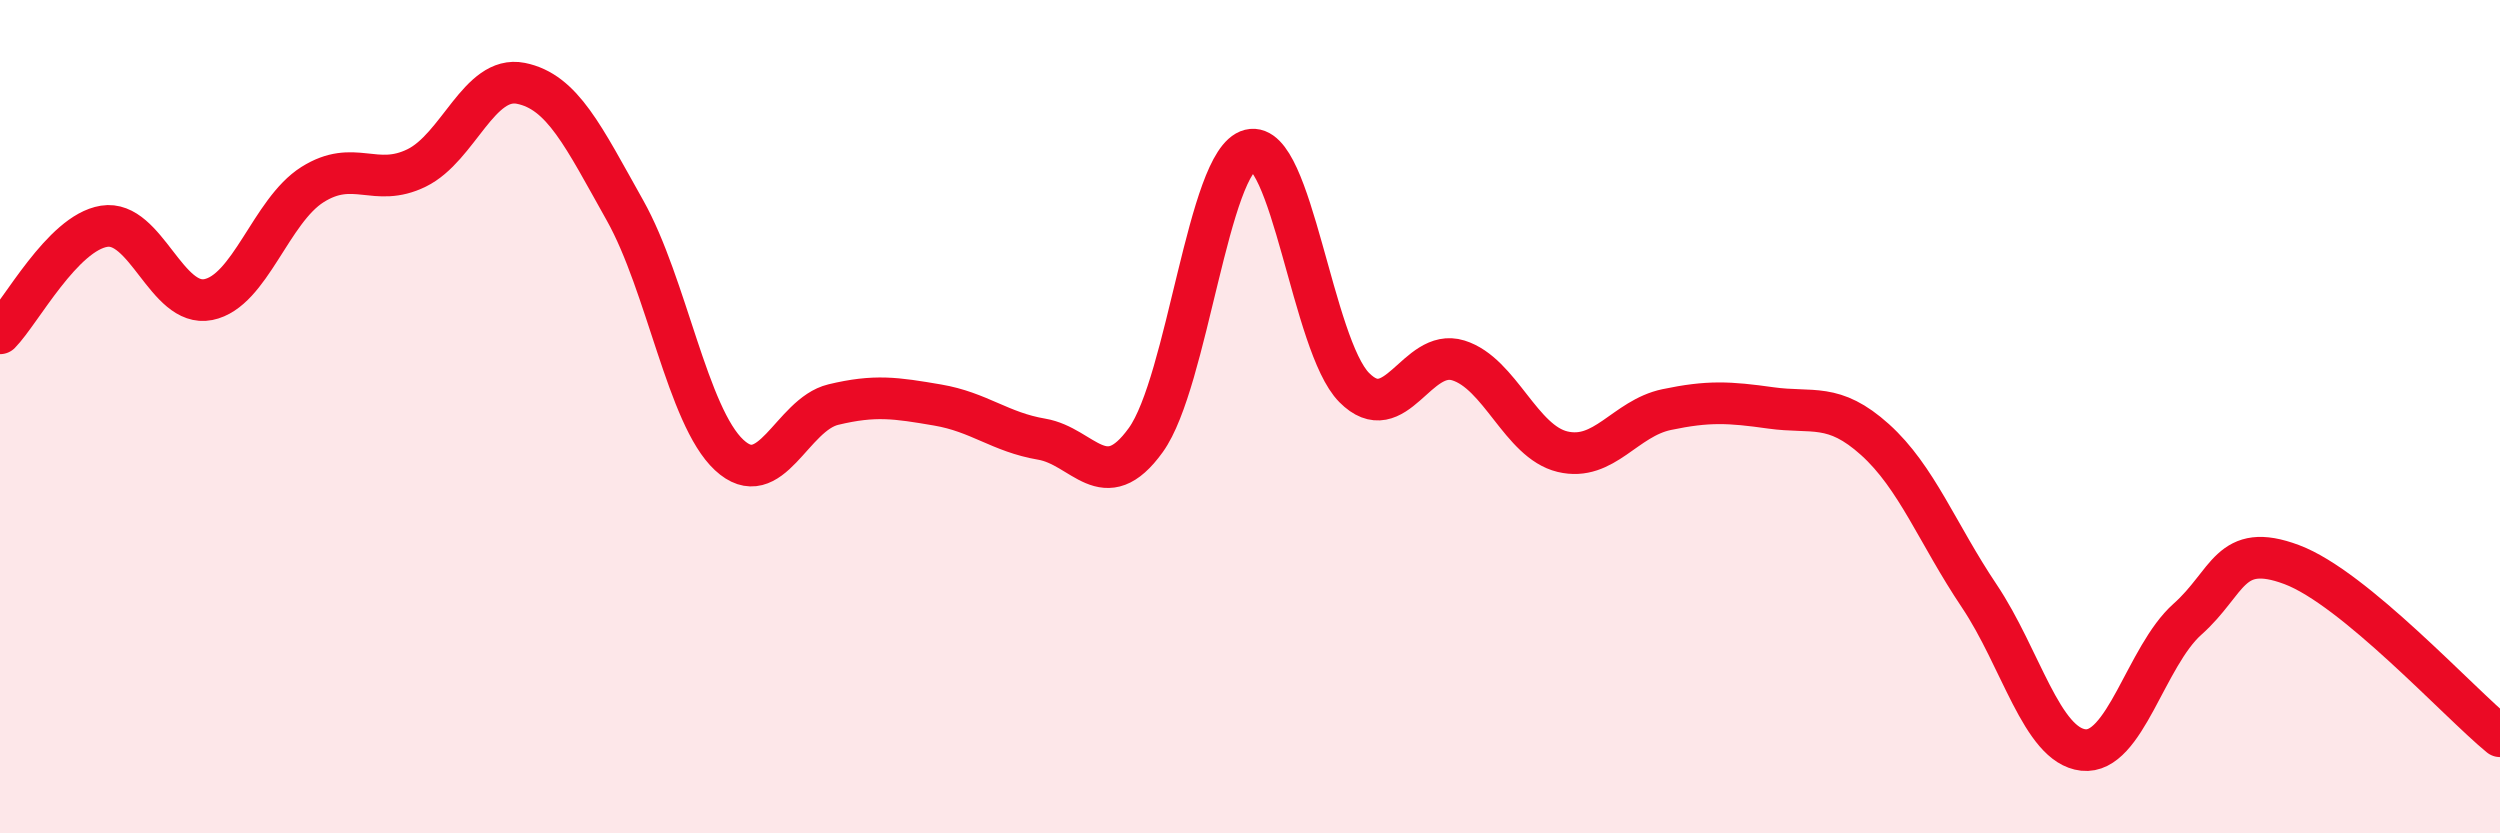
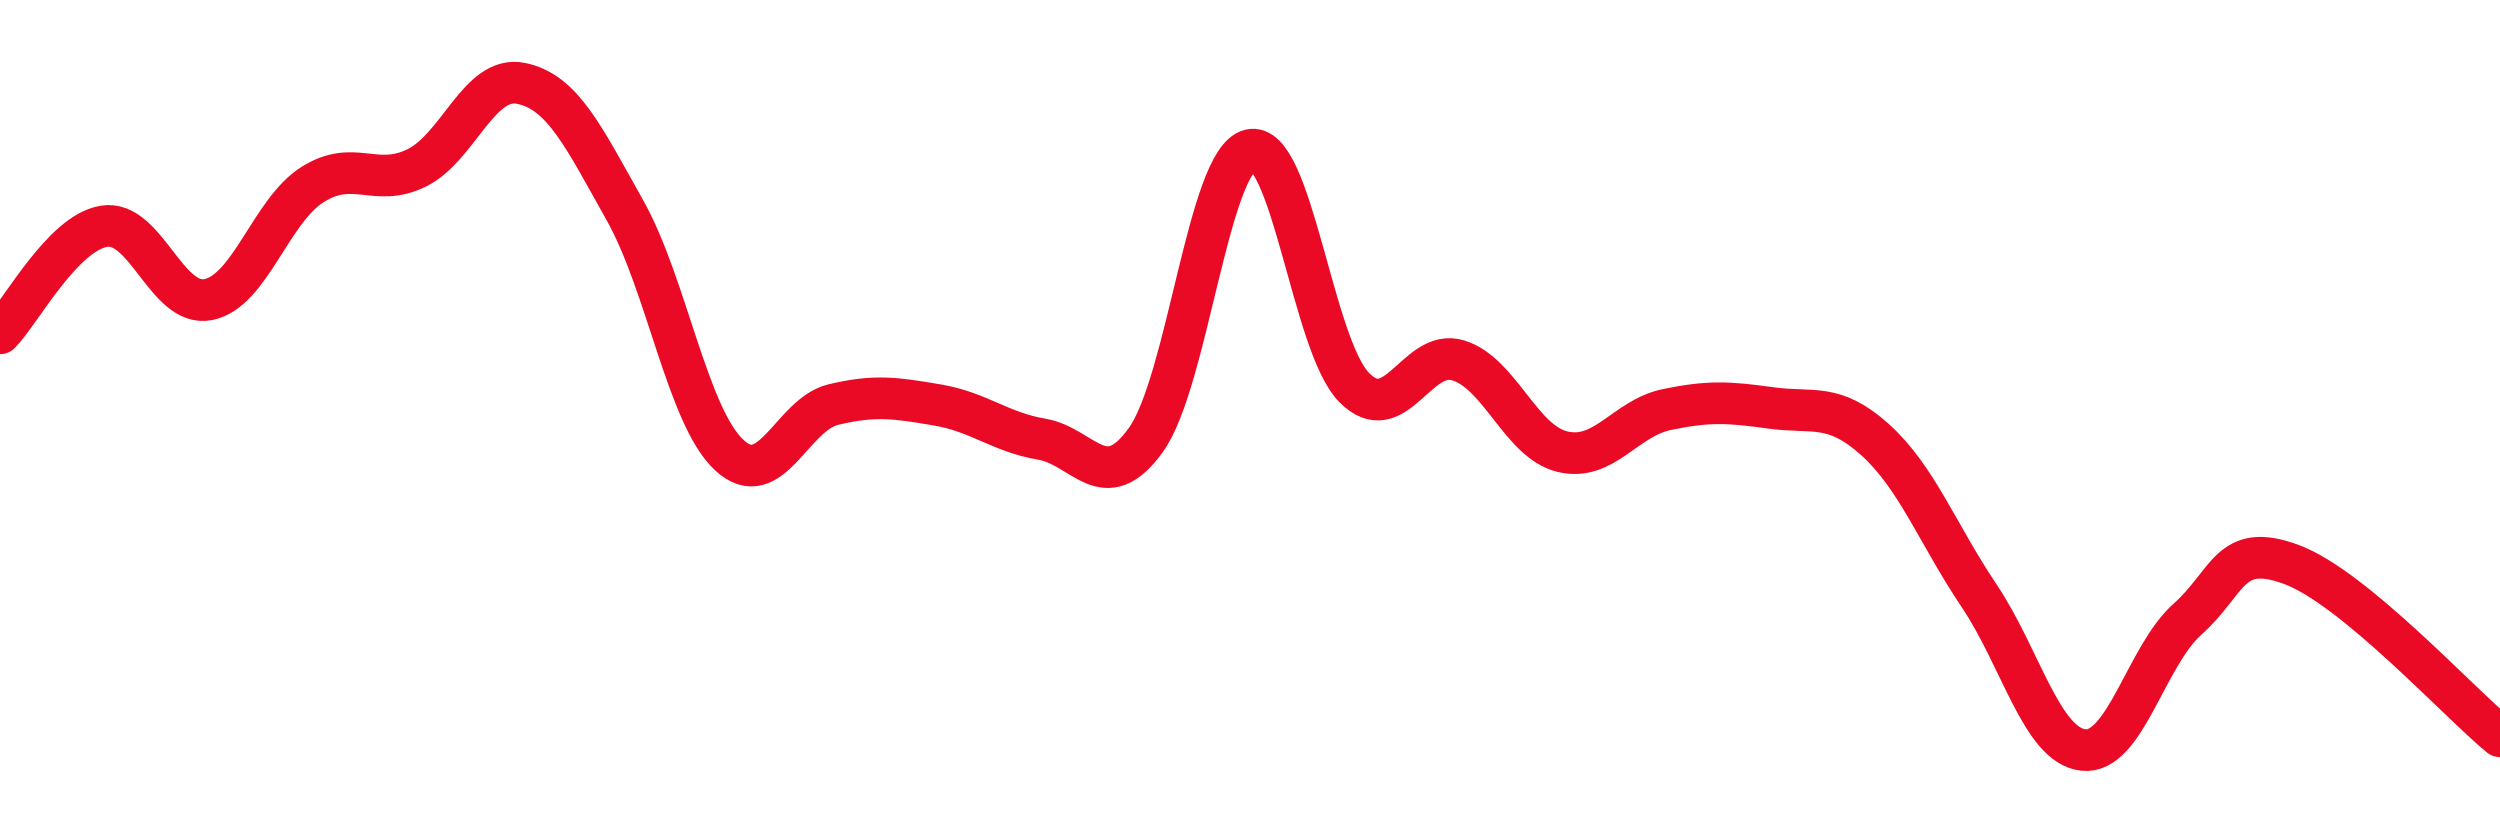
<svg xmlns="http://www.w3.org/2000/svg" width="60" height="20" viewBox="0 0 60 20">
-   <path d="M 0,8 C 0.5,7.49 1.5,5.59 2.5,5.43 C 3.5,5.27 4,7.39 5,7.19 C 6,6.99 6.5,5.06 7.5,4.43 C 8.5,3.8 9,4.52 10,4.03 C 11,3.54 11.5,1.8 12.5,2 C 13.5,2.2 14,3.27 15,5.05 C 16,6.83 16.5,9.99 17.5,10.92 C 18.5,11.85 19,9.95 20,9.71 C 21,9.47 21.5,9.55 22.5,9.72 C 23.5,9.89 24,10.37 25,10.54 C 26,10.71 26.5,11.95 27.5,10.56 C 28.5,9.17 29,3.85 30,3.6 C 31,3.35 31.5,8.29 32.5,9.3 C 33.5,10.31 34,8.34 35,8.65 C 36,8.96 36.5,10.6 37.5,10.84 C 38.5,11.08 39,10.04 40,9.83 C 41,9.62 41.5,9.65 42.5,9.79 C 43.5,9.93 44,9.65 45,10.55 C 46,11.45 46.5,12.81 47.5,14.3 C 48.5,15.79 49,17.89 50,18 C 51,18.11 51.5,15.75 52.5,14.86 C 53.5,13.97 53.5,12.99 55,13.55 C 56.5,14.11 59,16.85 60,17.67L60 20L0 20Z" fill="#EB0A25" opacity="0.1" stroke-linecap="round" stroke-linejoin="round" />
  <path d="M 0,8 C 0.5,7.49 1.5,5.59 2.5,5.43 C 3.5,5.27 4,7.39 5,7.19 C 6,6.99 6.5,5.06 7.5,4.43 C 8.5,3.8 9,4.52 10,4.03 C 11,3.54 11.5,1.8 12.5,2 C 13.5,2.2 14,3.27 15,5.05 C 16,6.83 16.5,9.99 17.5,10.92 C 18.5,11.85 19,9.95 20,9.71 C 21,9.47 21.5,9.55 22.5,9.72 C 23.5,9.89 24,10.37 25,10.54 C 26,10.71 26.5,11.95 27.5,10.56 C 28.5,9.17 29,3.85 30,3.6 C 31,3.35 31.5,8.29 32.5,9.3 C 33.5,10.31 34,8.34 35,8.65 C 36,8.96 36.5,10.6 37.5,10.84 C 38.5,11.08 39,10.04 40,9.83 C 41,9.62 41.5,9.65 42.5,9.79 C 43.5,9.93 44,9.65 45,10.55 C 46,11.45 46.5,12.81 47.5,14.3 C 48.5,15.79 49,17.89 50,18 C 51,18.11 51.5,15.75 52.5,14.86 C 53.5,13.97 53.5,12.99 55,13.55 C 56.5,14.11 59,16.85 60,17.67" stroke="#EB0A25" stroke-width="1" fill="none" stroke-linecap="round" stroke-linejoin="round" />
</svg>